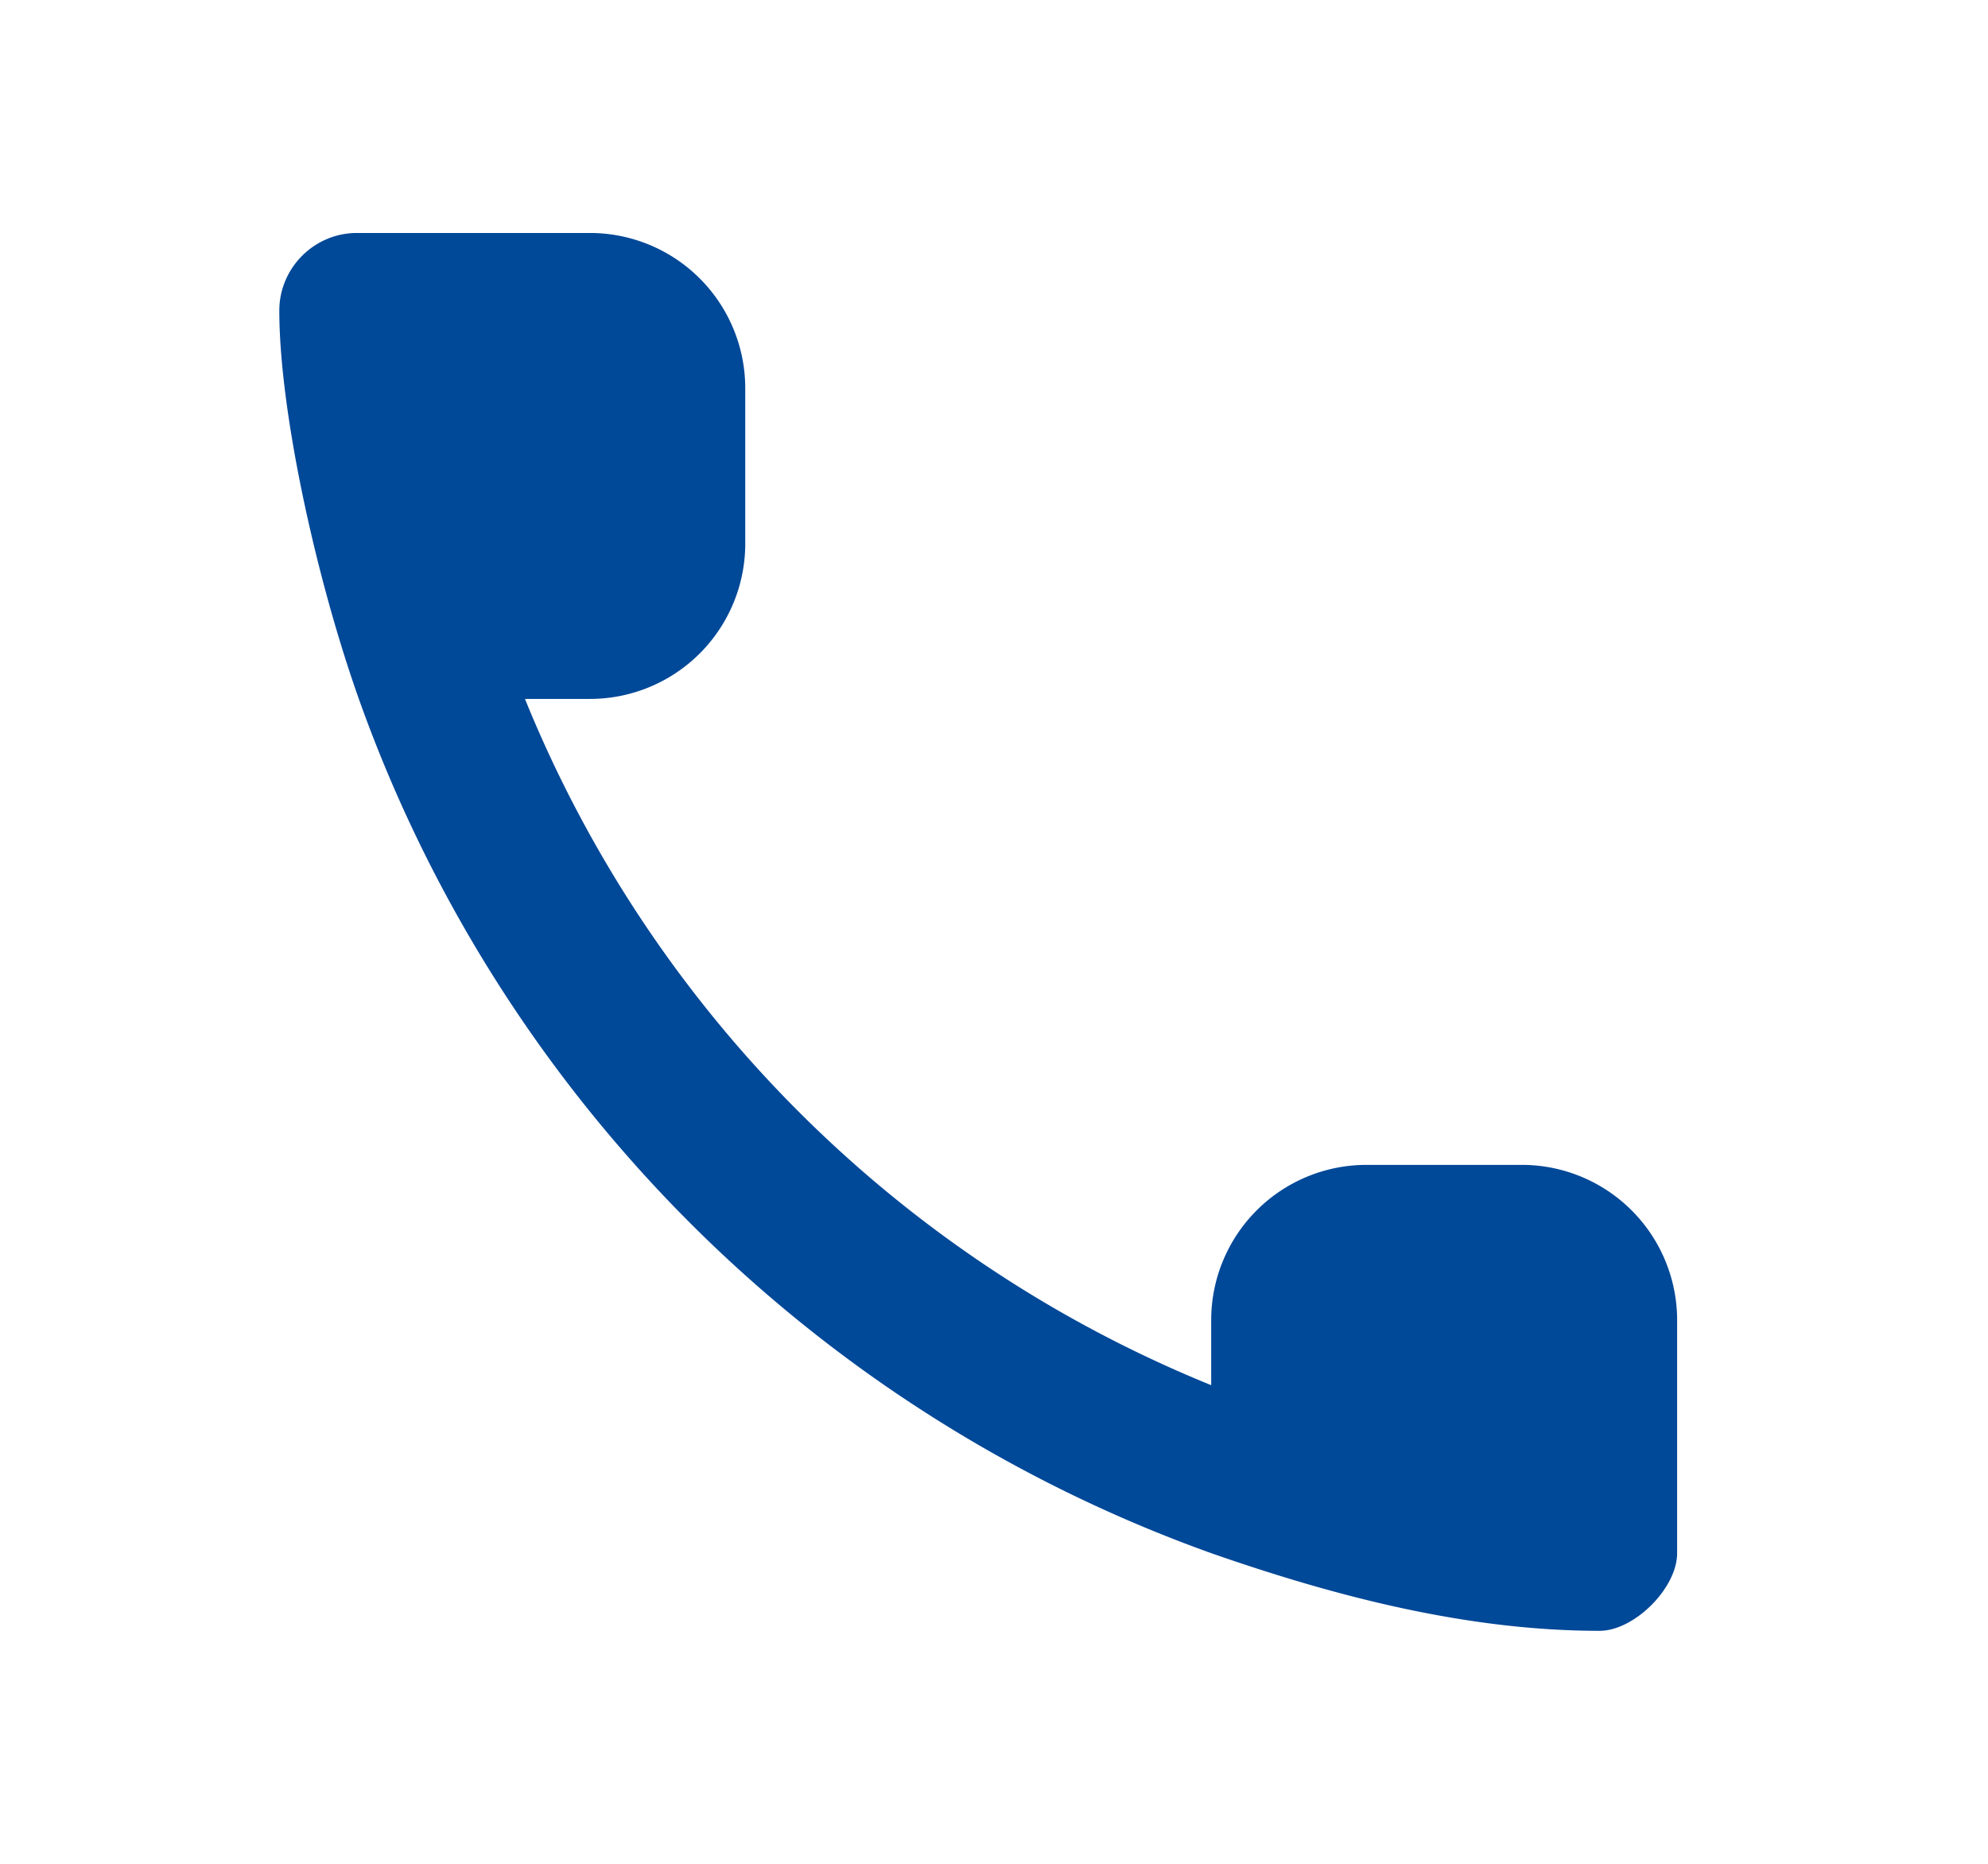
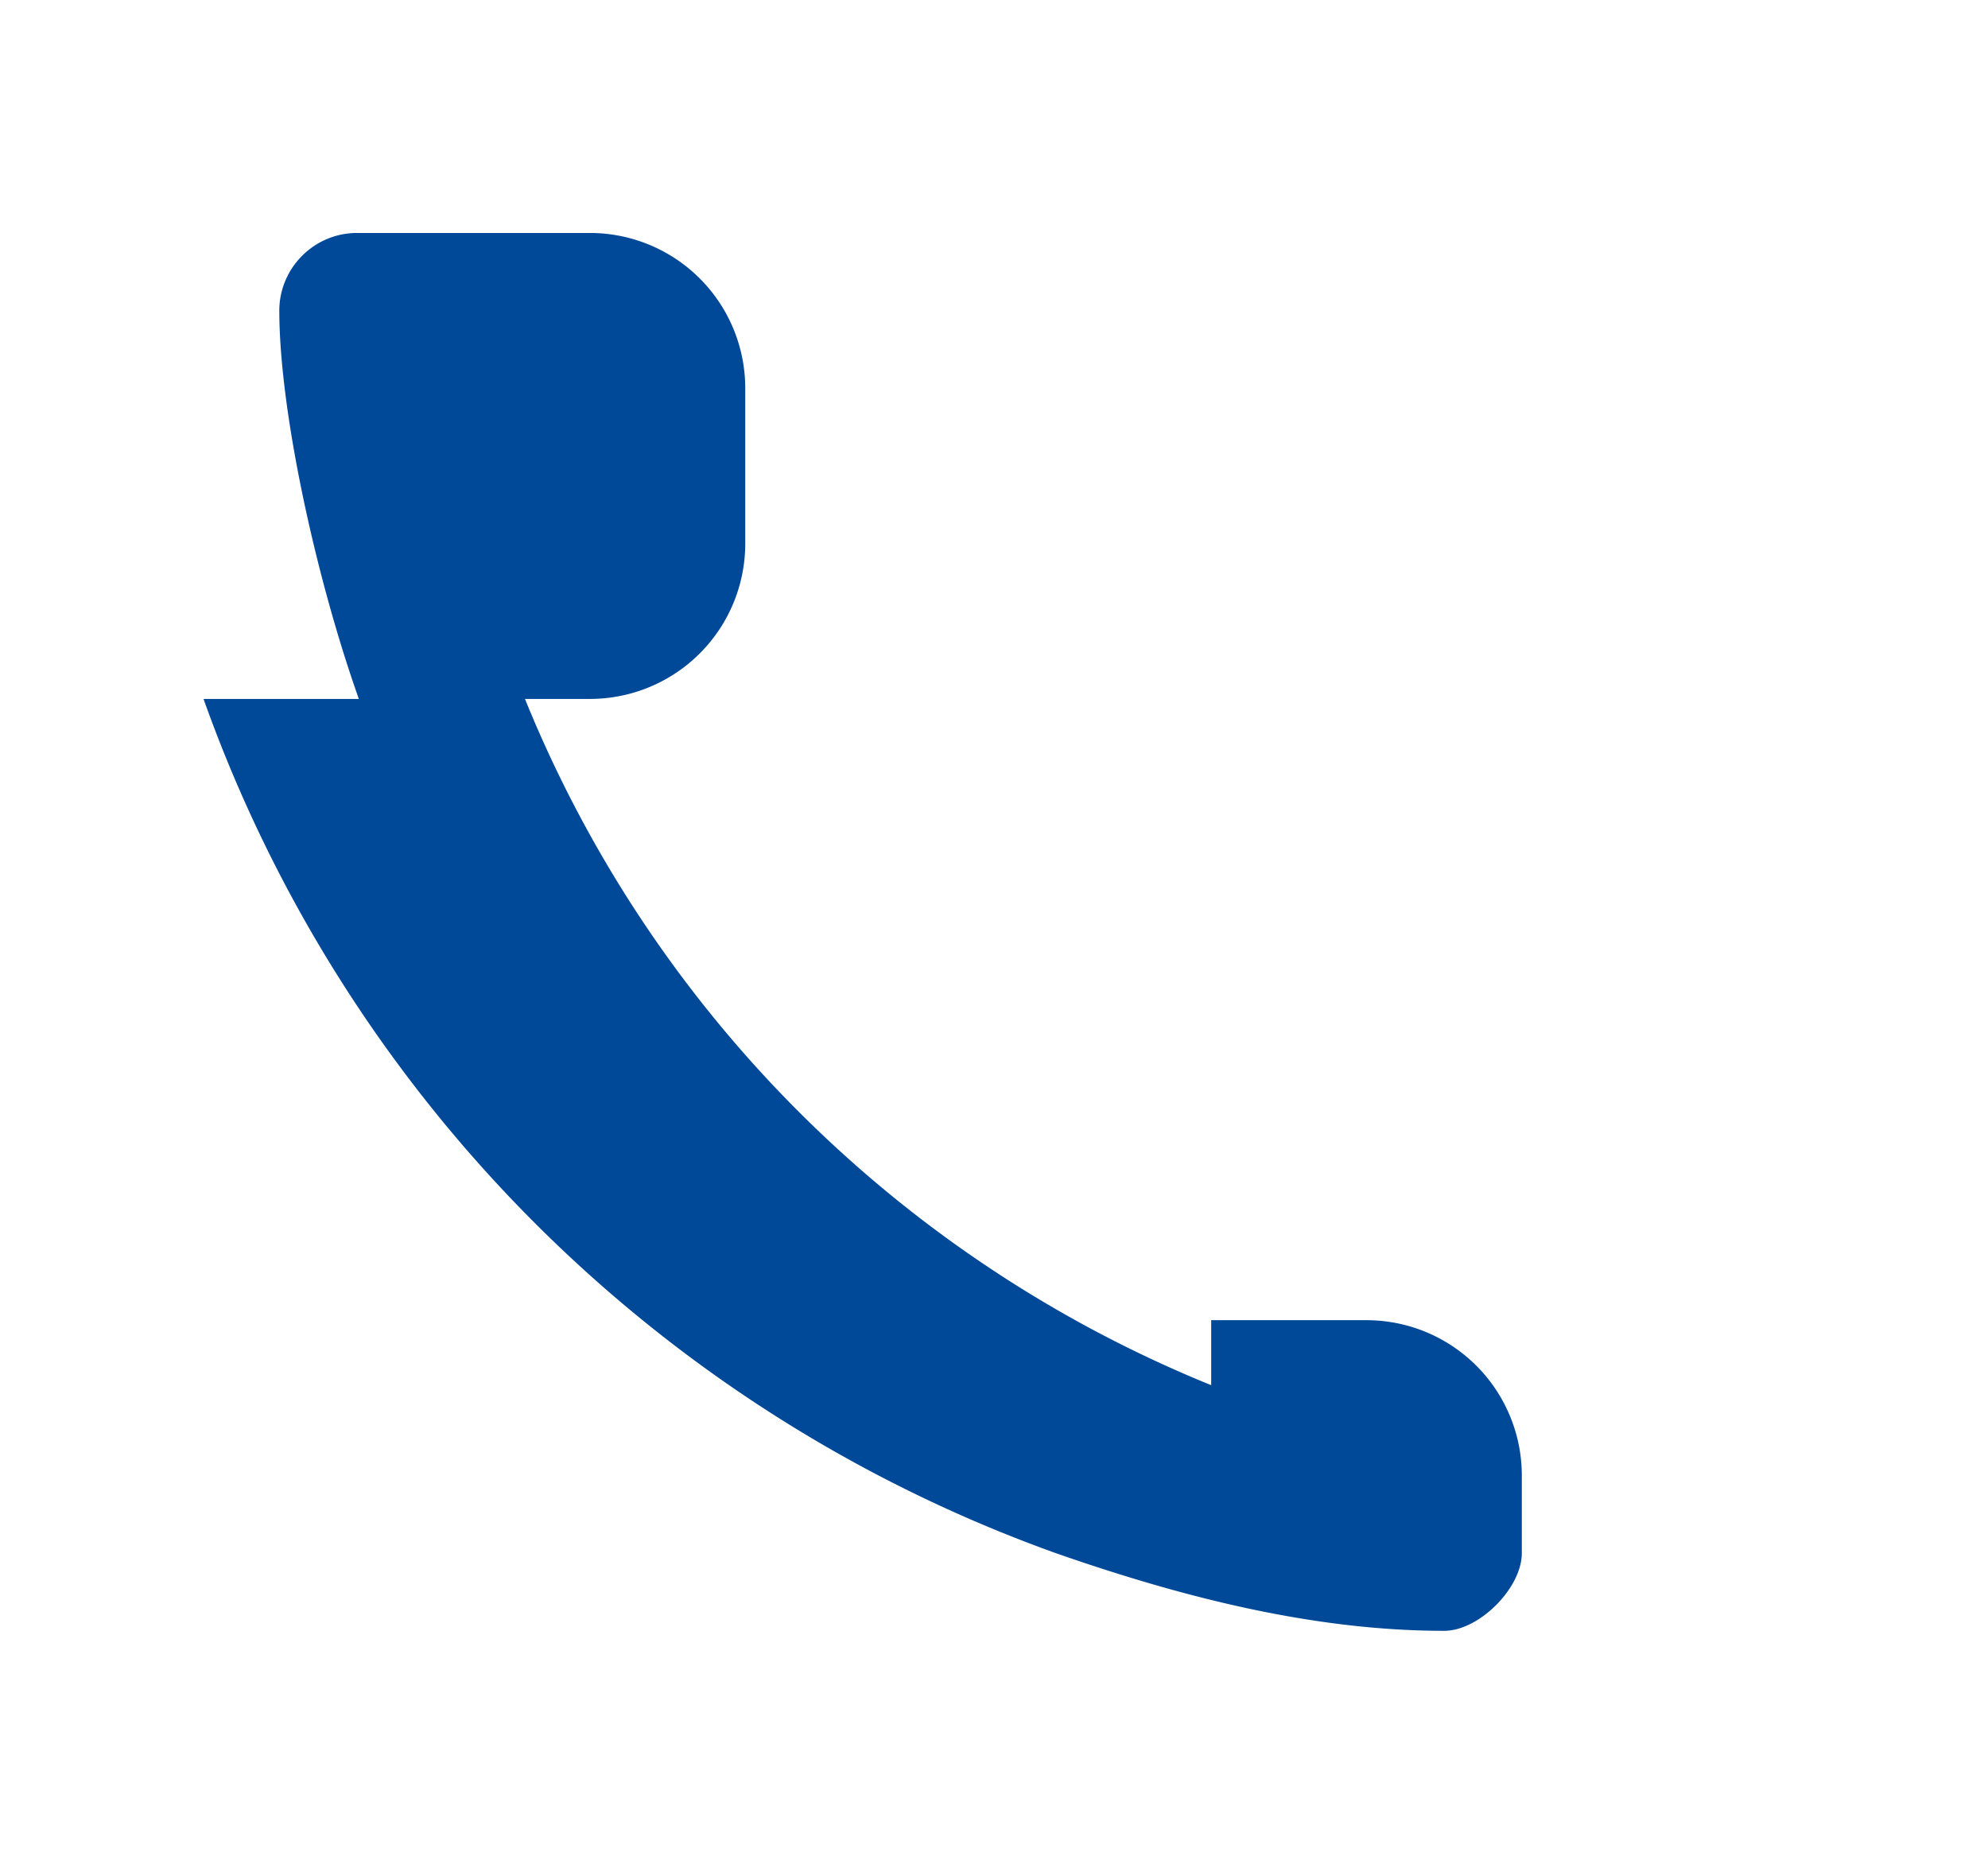
<svg xmlns="http://www.w3.org/2000/svg" width="16" height="15" fill="none">
-   <path fill-rule="evenodd" clip-rule="evenodd" d="m2.888 5.625-.015-.043c-.338-.967-.625-2.288-.625-3.082 0-.344.281-.625.625-.625h1.875a1.25 1.25 0 0 1 1.25 1.25v1.25a1.25 1.25 0 0 1-1.25 1.25h-.523a10.034 10.034 0 0 0 5.523 5.523v-.523a1.25 1.25 0 0 1 1.25-1.25h1.25a1.25 1.25 0 0 1 1.25 1.25V12.5c0 .281-.344.625-.625.625-1.078 0-2.15-.285-3.125-.625a11.345 11.345 0 0 1-6.86-6.875Z" fill="#004898" />
+   <path fill-rule="evenodd" clip-rule="evenodd" d="m2.888 5.625-.015-.043c-.338-.967-.625-2.288-.625-3.082 0-.344.281-.625.625-.625h1.875a1.25 1.25 0 0 1 1.25 1.25v1.25a1.25 1.25 0 0 1-1.25 1.25h-.523a10.034 10.034 0 0 0 5.523 5.523v-.523h1.25a1.25 1.25 0 0 1 1.25 1.25V12.5c0 .281-.344.625-.625.625-1.078 0-2.15-.285-3.125-.625a11.345 11.345 0 0 1-6.86-6.875Z" fill="#004898" />
</svg>